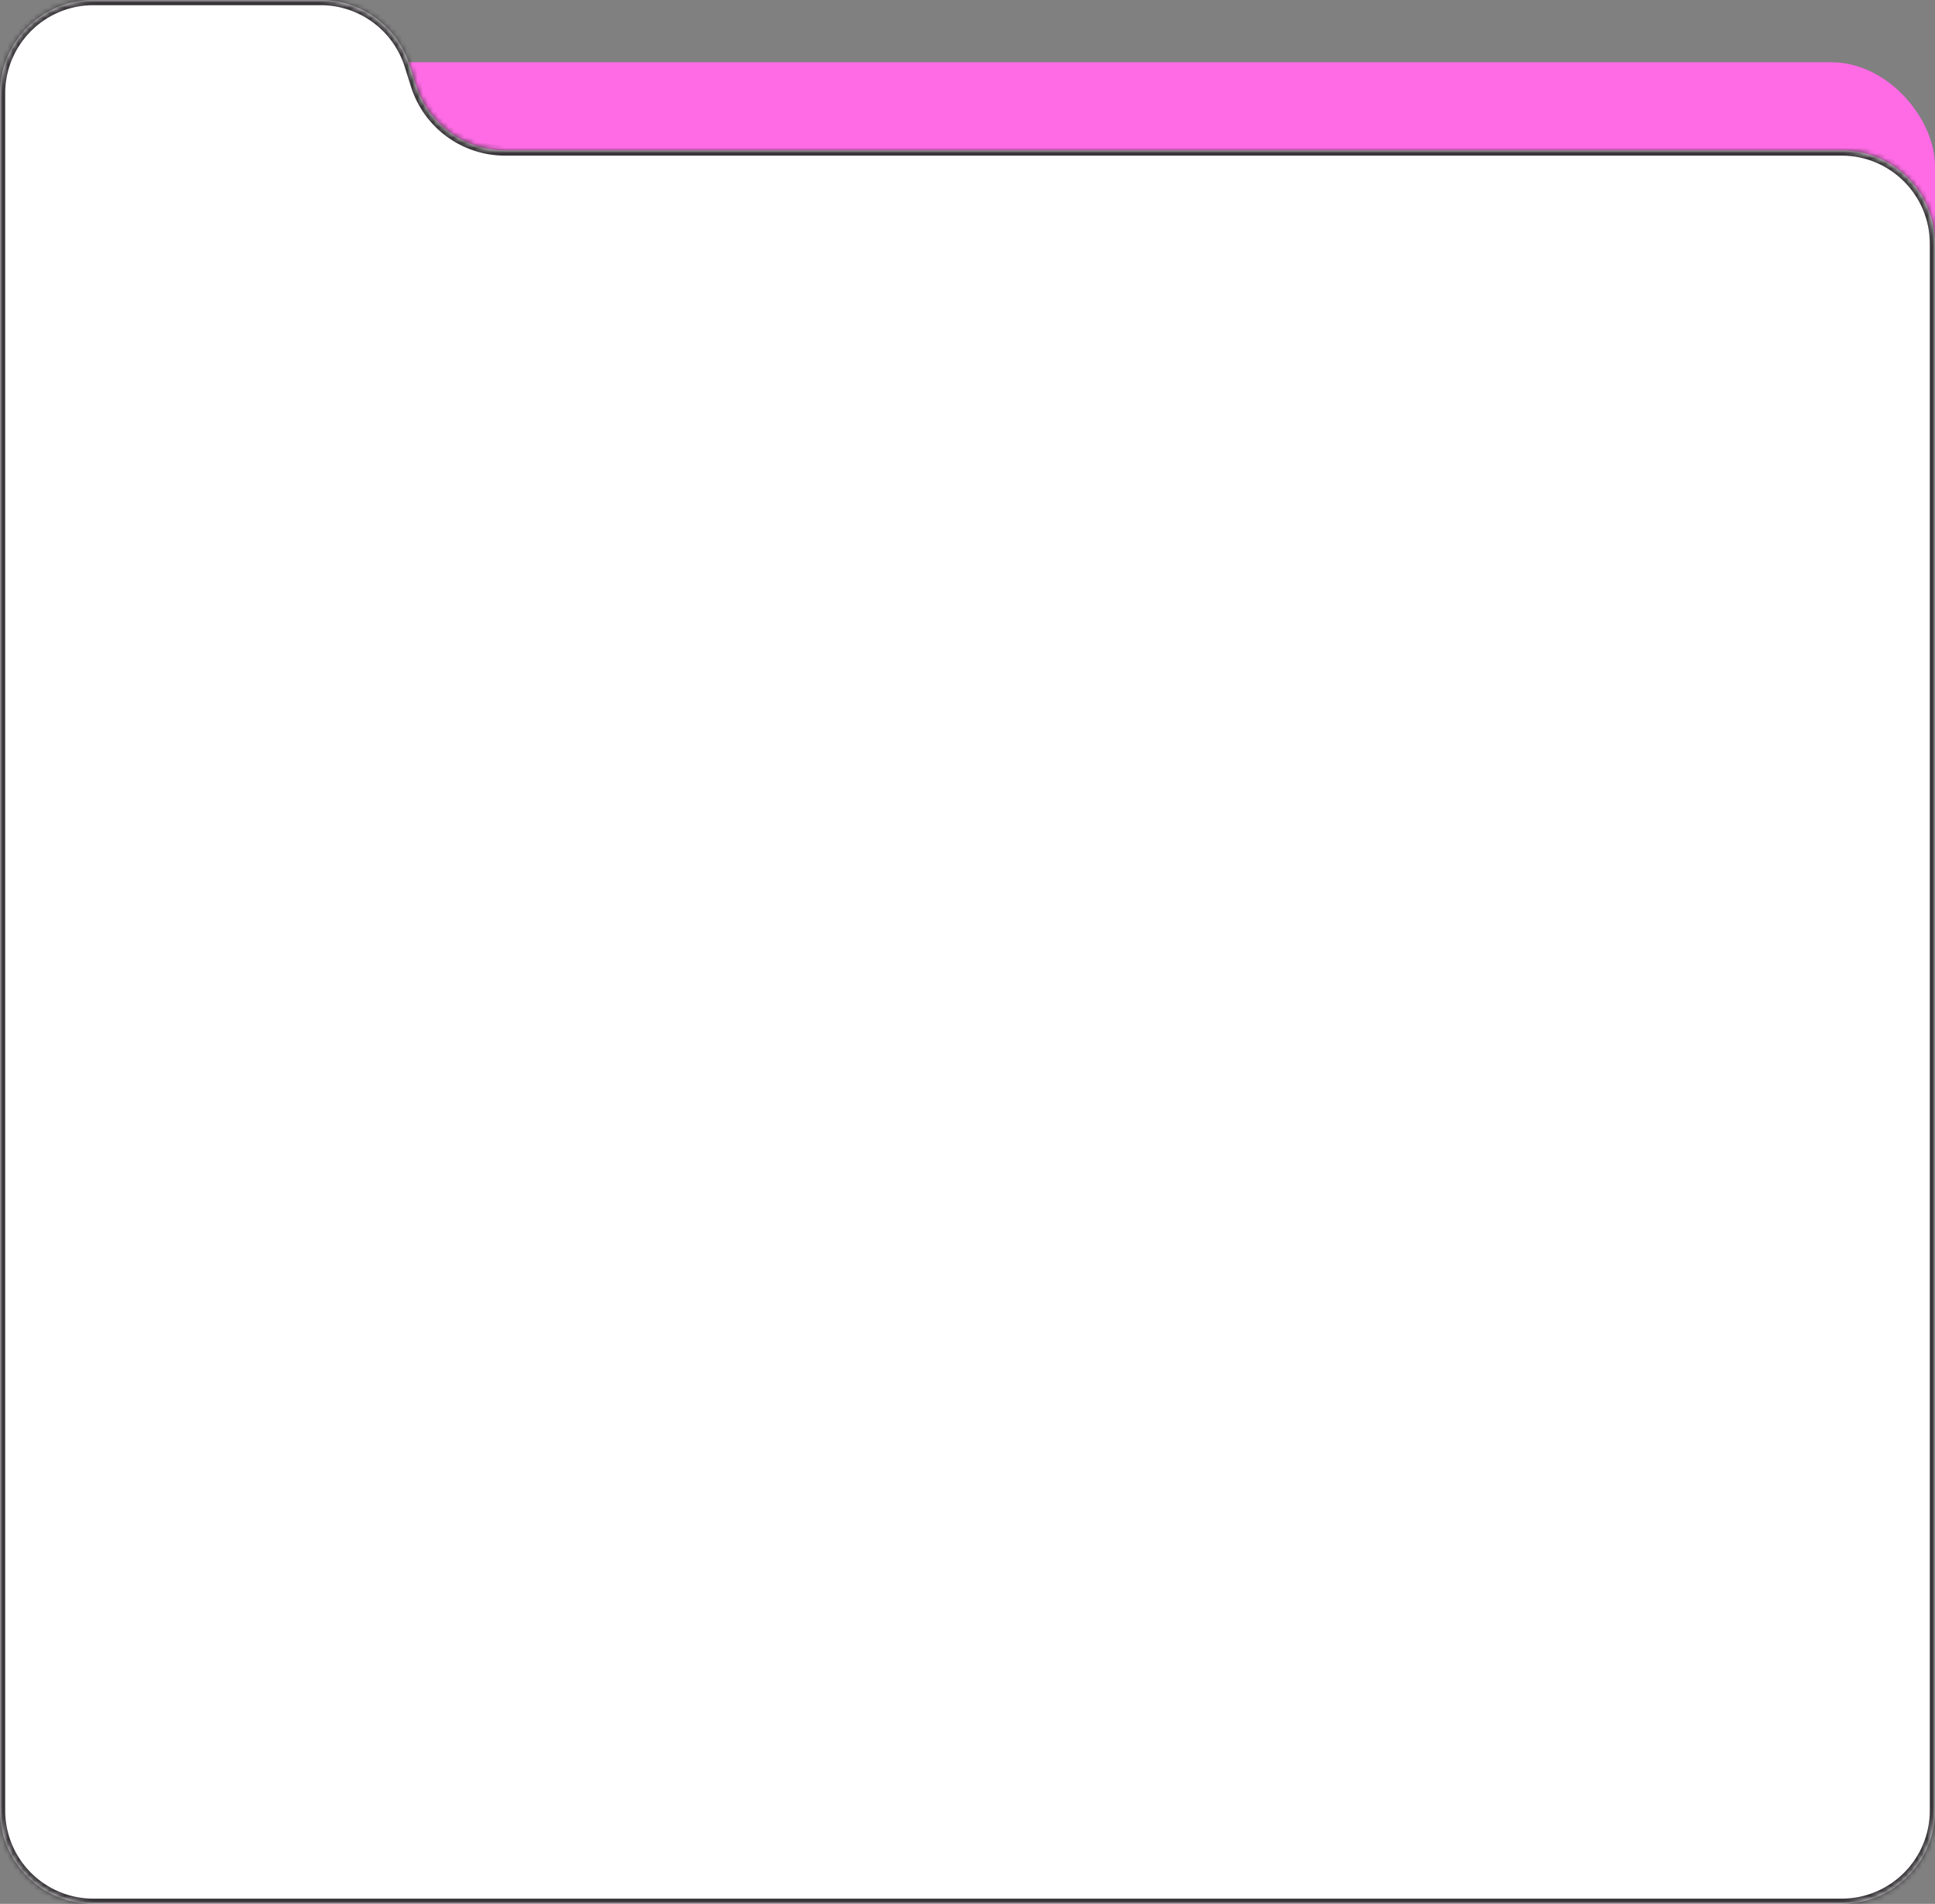
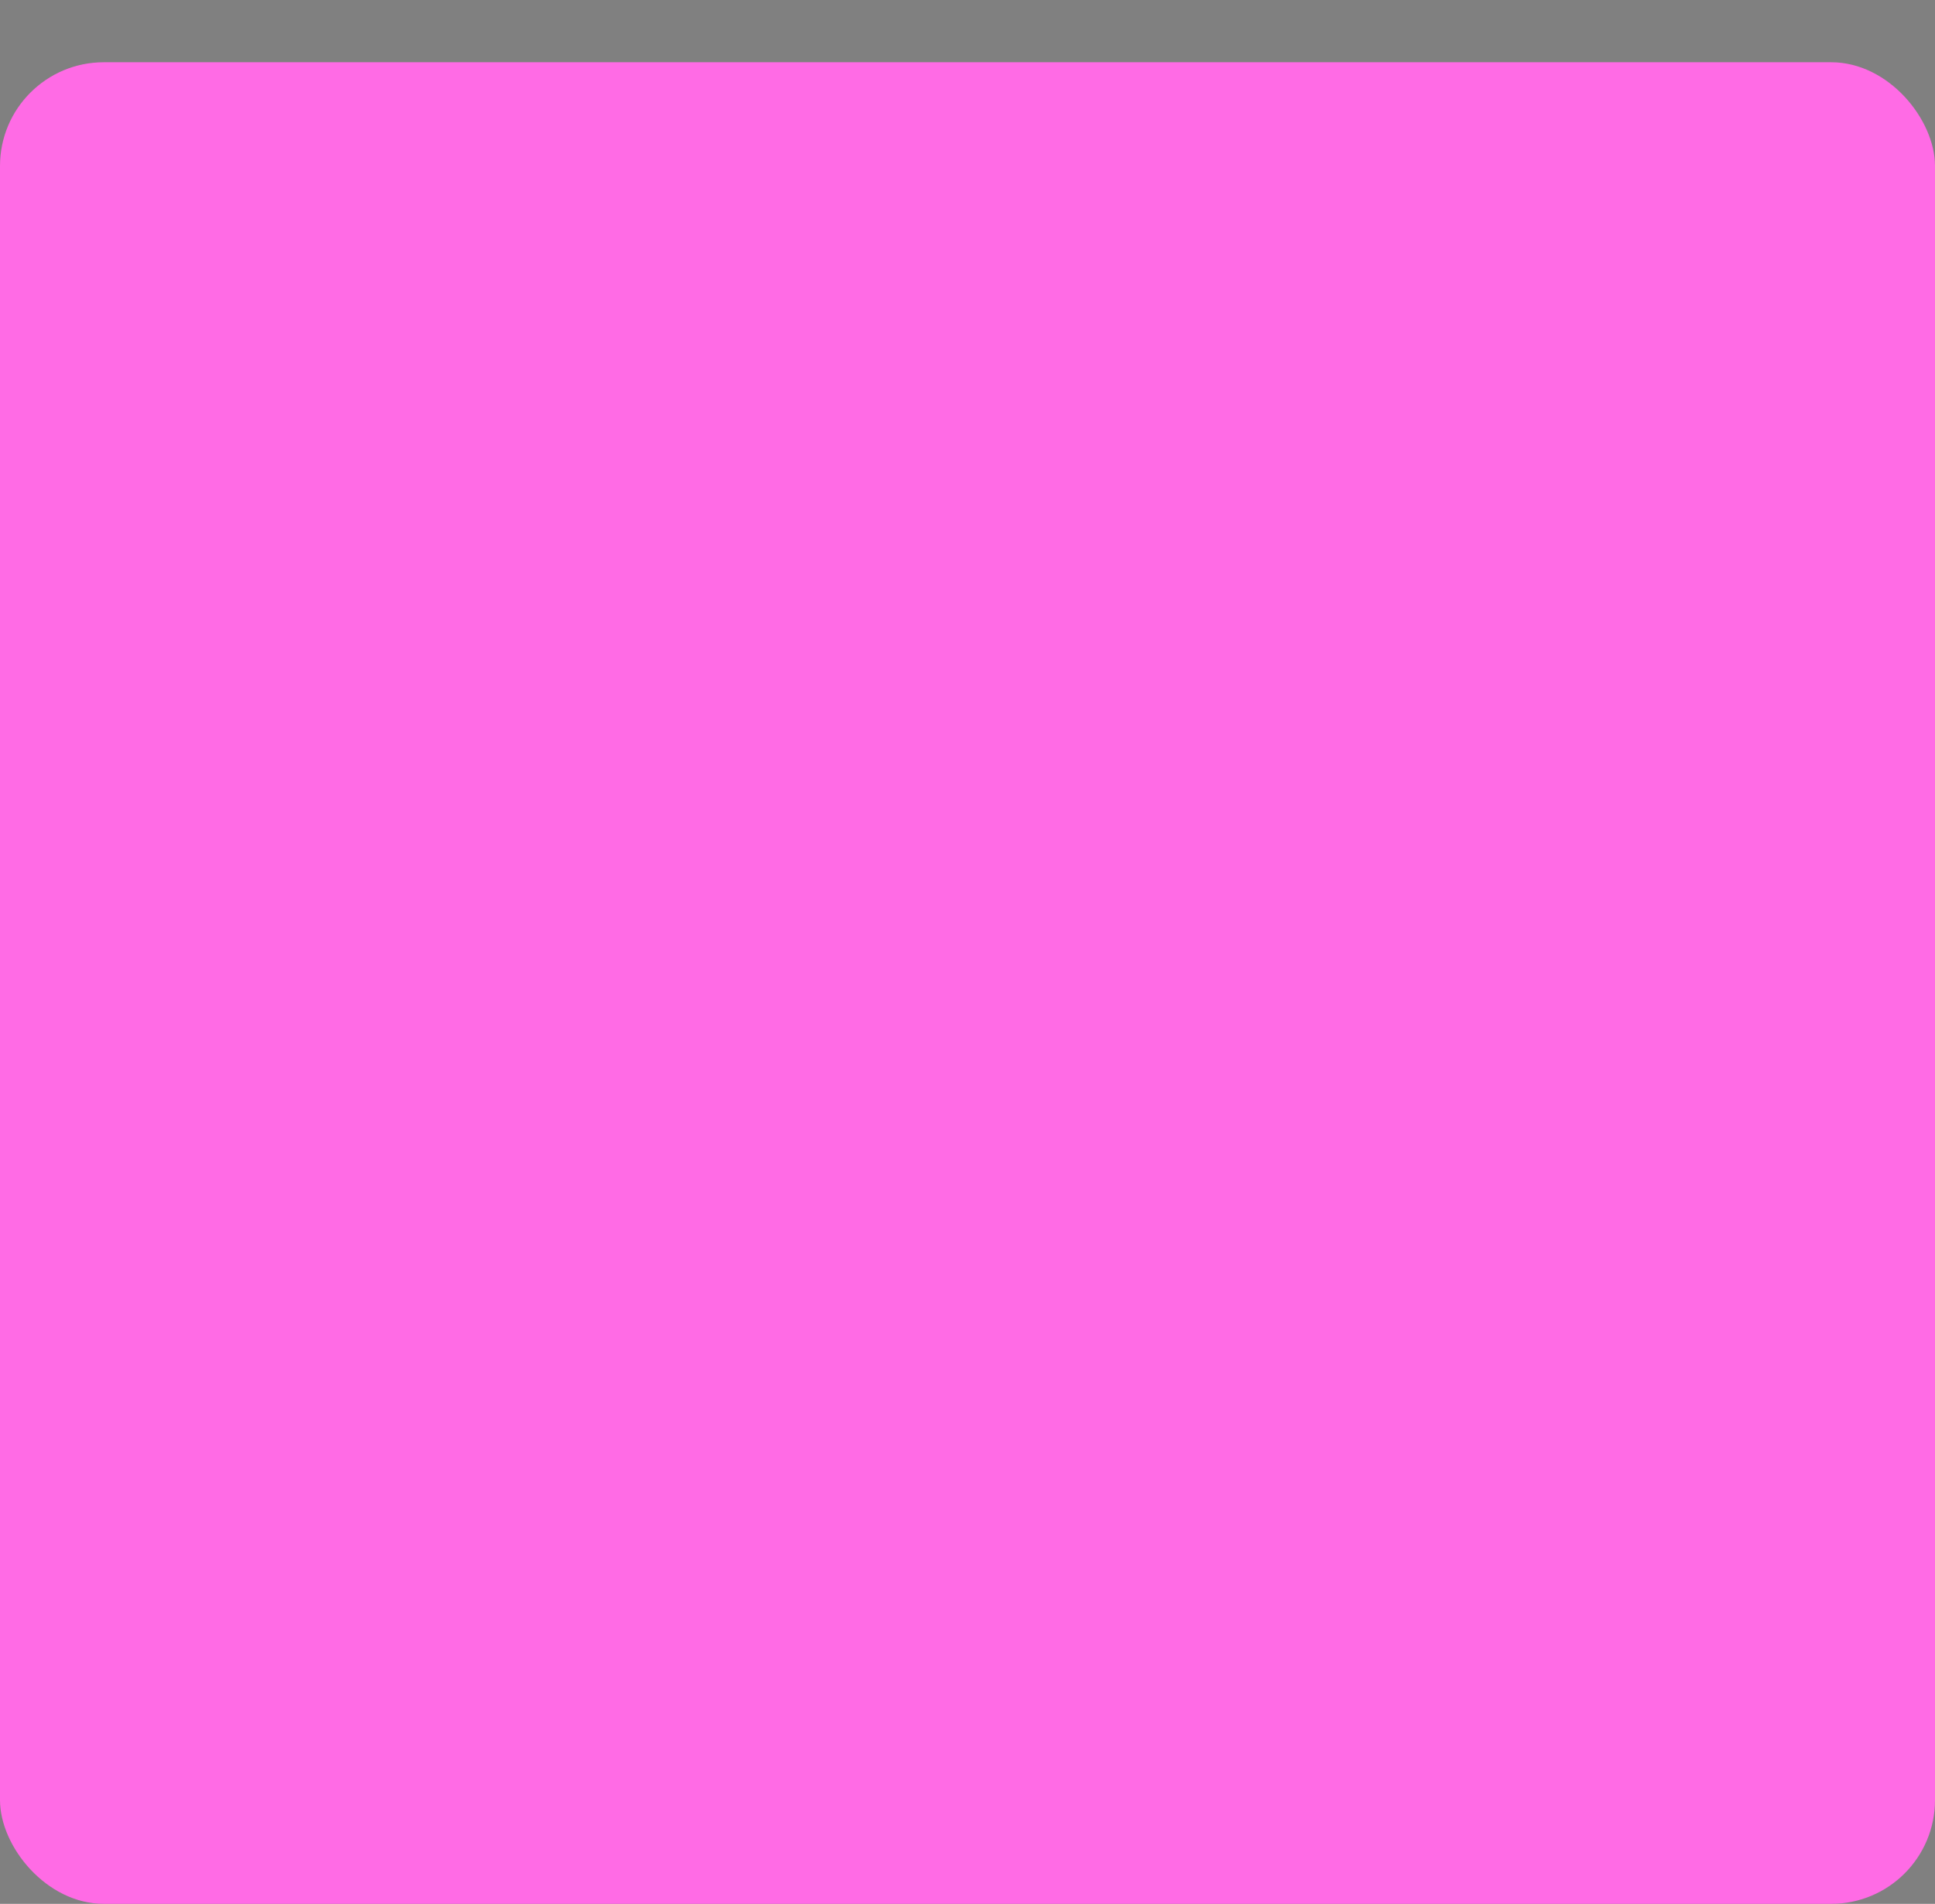
<svg xmlns="http://www.w3.org/2000/svg" width="373" height="367" viewBox="0 0 373 367" fill="none">
  <rect x="0" y="0" width="373" height="367" fill="#808080" stroke="none" />
  <rect y="12" width="373" height="355" rx="20" fill="#FF6BE5" />
  <mask id="path-2-inside-1_195_2839" fill="white">
    <path fill-rule="evenodd" clip-rule="evenodd" d="M78.968 12.589C76.606 5.096 69.657 0 61.801 0L18 0C8.059 0 0 8.059 0 18L0 349C0 358.941 8.059 367 18 367H355C364.941 367 373 358.941 373 349V47C373 37.059 364.941 29 355 29L97.34 29C89.484 29 82.535 23.904 80.173 16.411L78.968 12.589Z" />
  </mask>
-   <path fill-rule="evenodd" clip-rule="evenodd" d="M78.968 12.589C76.606 5.096 69.657 0 61.801 0L18 0C8.059 0 0 8.059 0 18L0 349C0 358.941 8.059 367 18 367H355C364.941 367 373 358.941 373 349V47C373 37.059 364.941 29 355 29L97.34 29C89.484 29 82.535 23.904 80.173 16.411L78.968 12.589Z" fill="white" />
-   <path d="M78.968 12.589L78.014 12.889L78.968 12.589ZM18 1L61.801 1V-1L18 -1V1ZM1 349L1 18H-1L-1 349H1ZM355 366H18V368H355V366ZM372 47V349H374V47H372ZM355 28L97.34 28V30L355 30V28ZM81.127 16.111L79.922 12.288L78.014 12.889L79.219 16.712L81.127 16.111ZM97.34 28C89.92 28 83.358 23.188 81.127 16.111L79.219 16.712C81.712 24.621 89.047 30 97.34 30V28ZM374 47C374 36.507 365.493 28 355 28V30C364.389 30 372 37.611 372 47H374ZM355 368C365.493 368 374 359.493 374 349H372C372 358.389 364.389 366 355 366V368ZM-1 349C-1 359.493 7.507 368 18 368V366C8.611 366 1 358.389 1 349H-1ZM61.801 1C69.221 1 75.784 5.812 78.014 12.889L79.922 12.288C77.429 4.379 70.094 -1 61.801 -1V1ZM18 -1C7.507 -1 -1 7.507 -1 18H1C1 8.611 8.611 1 18 1V-1Z" fill="#383538" mask="url(#path-2-inside-1_195_2839)" />
</svg>